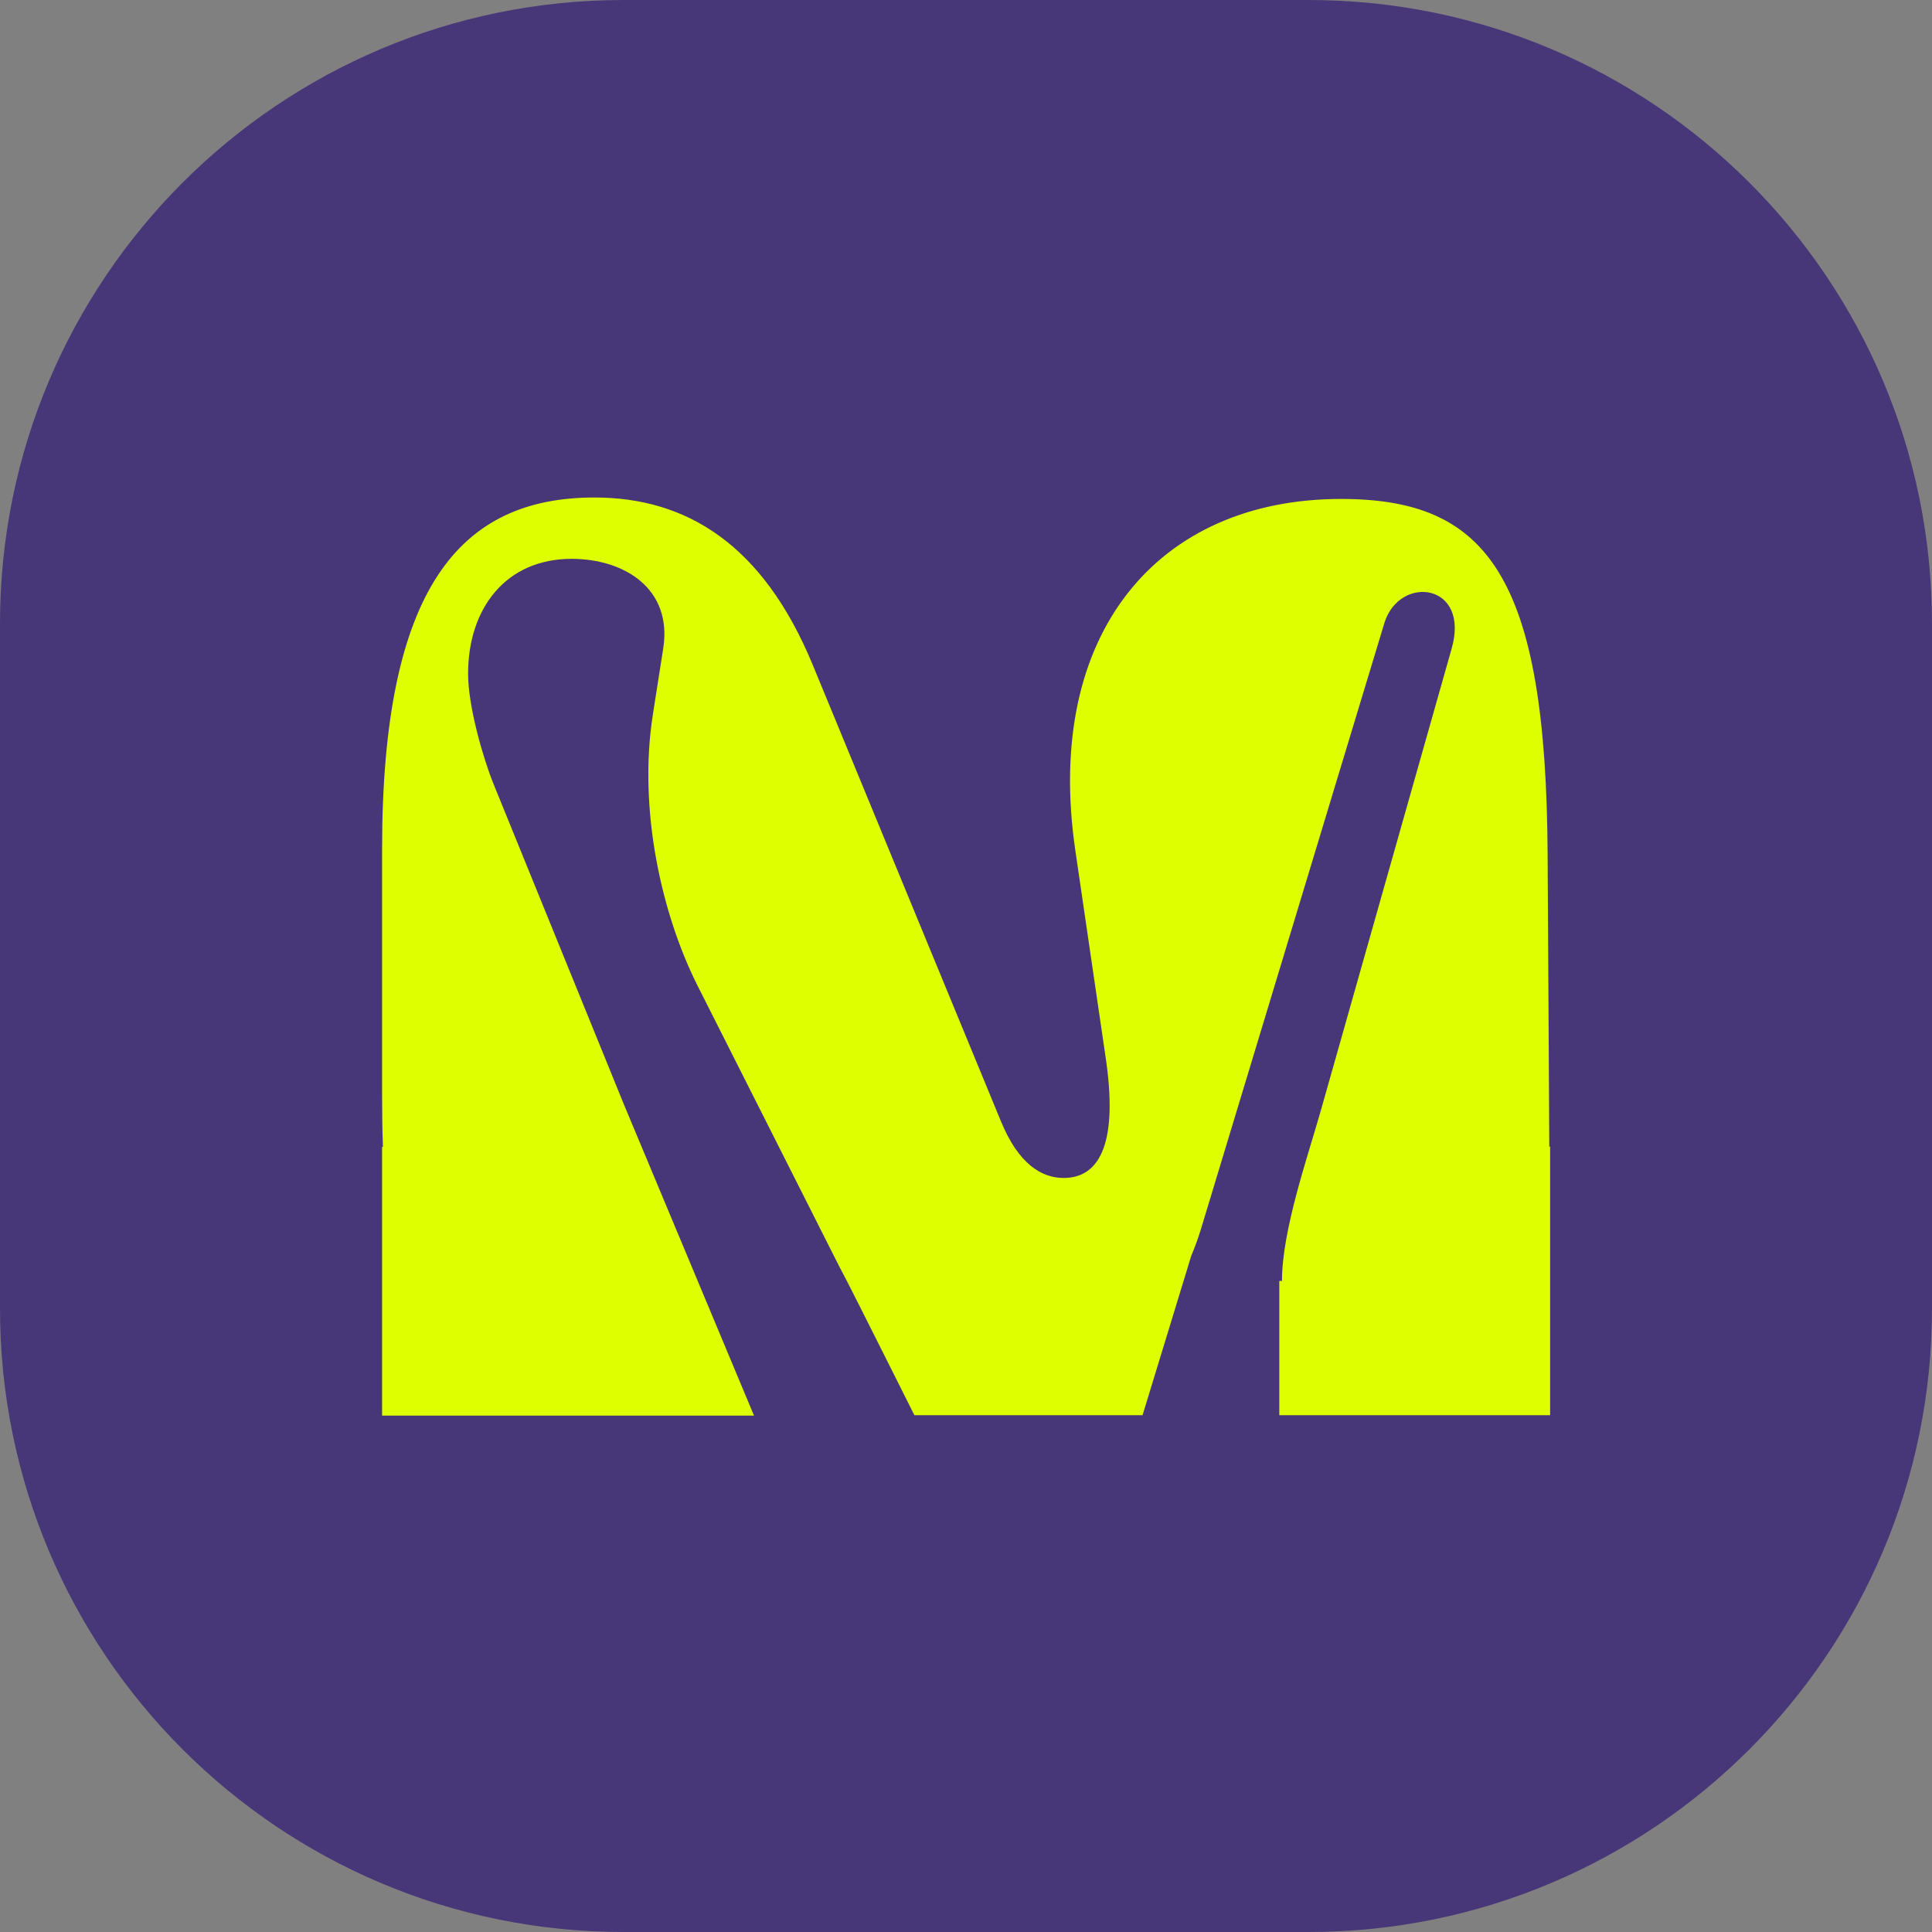
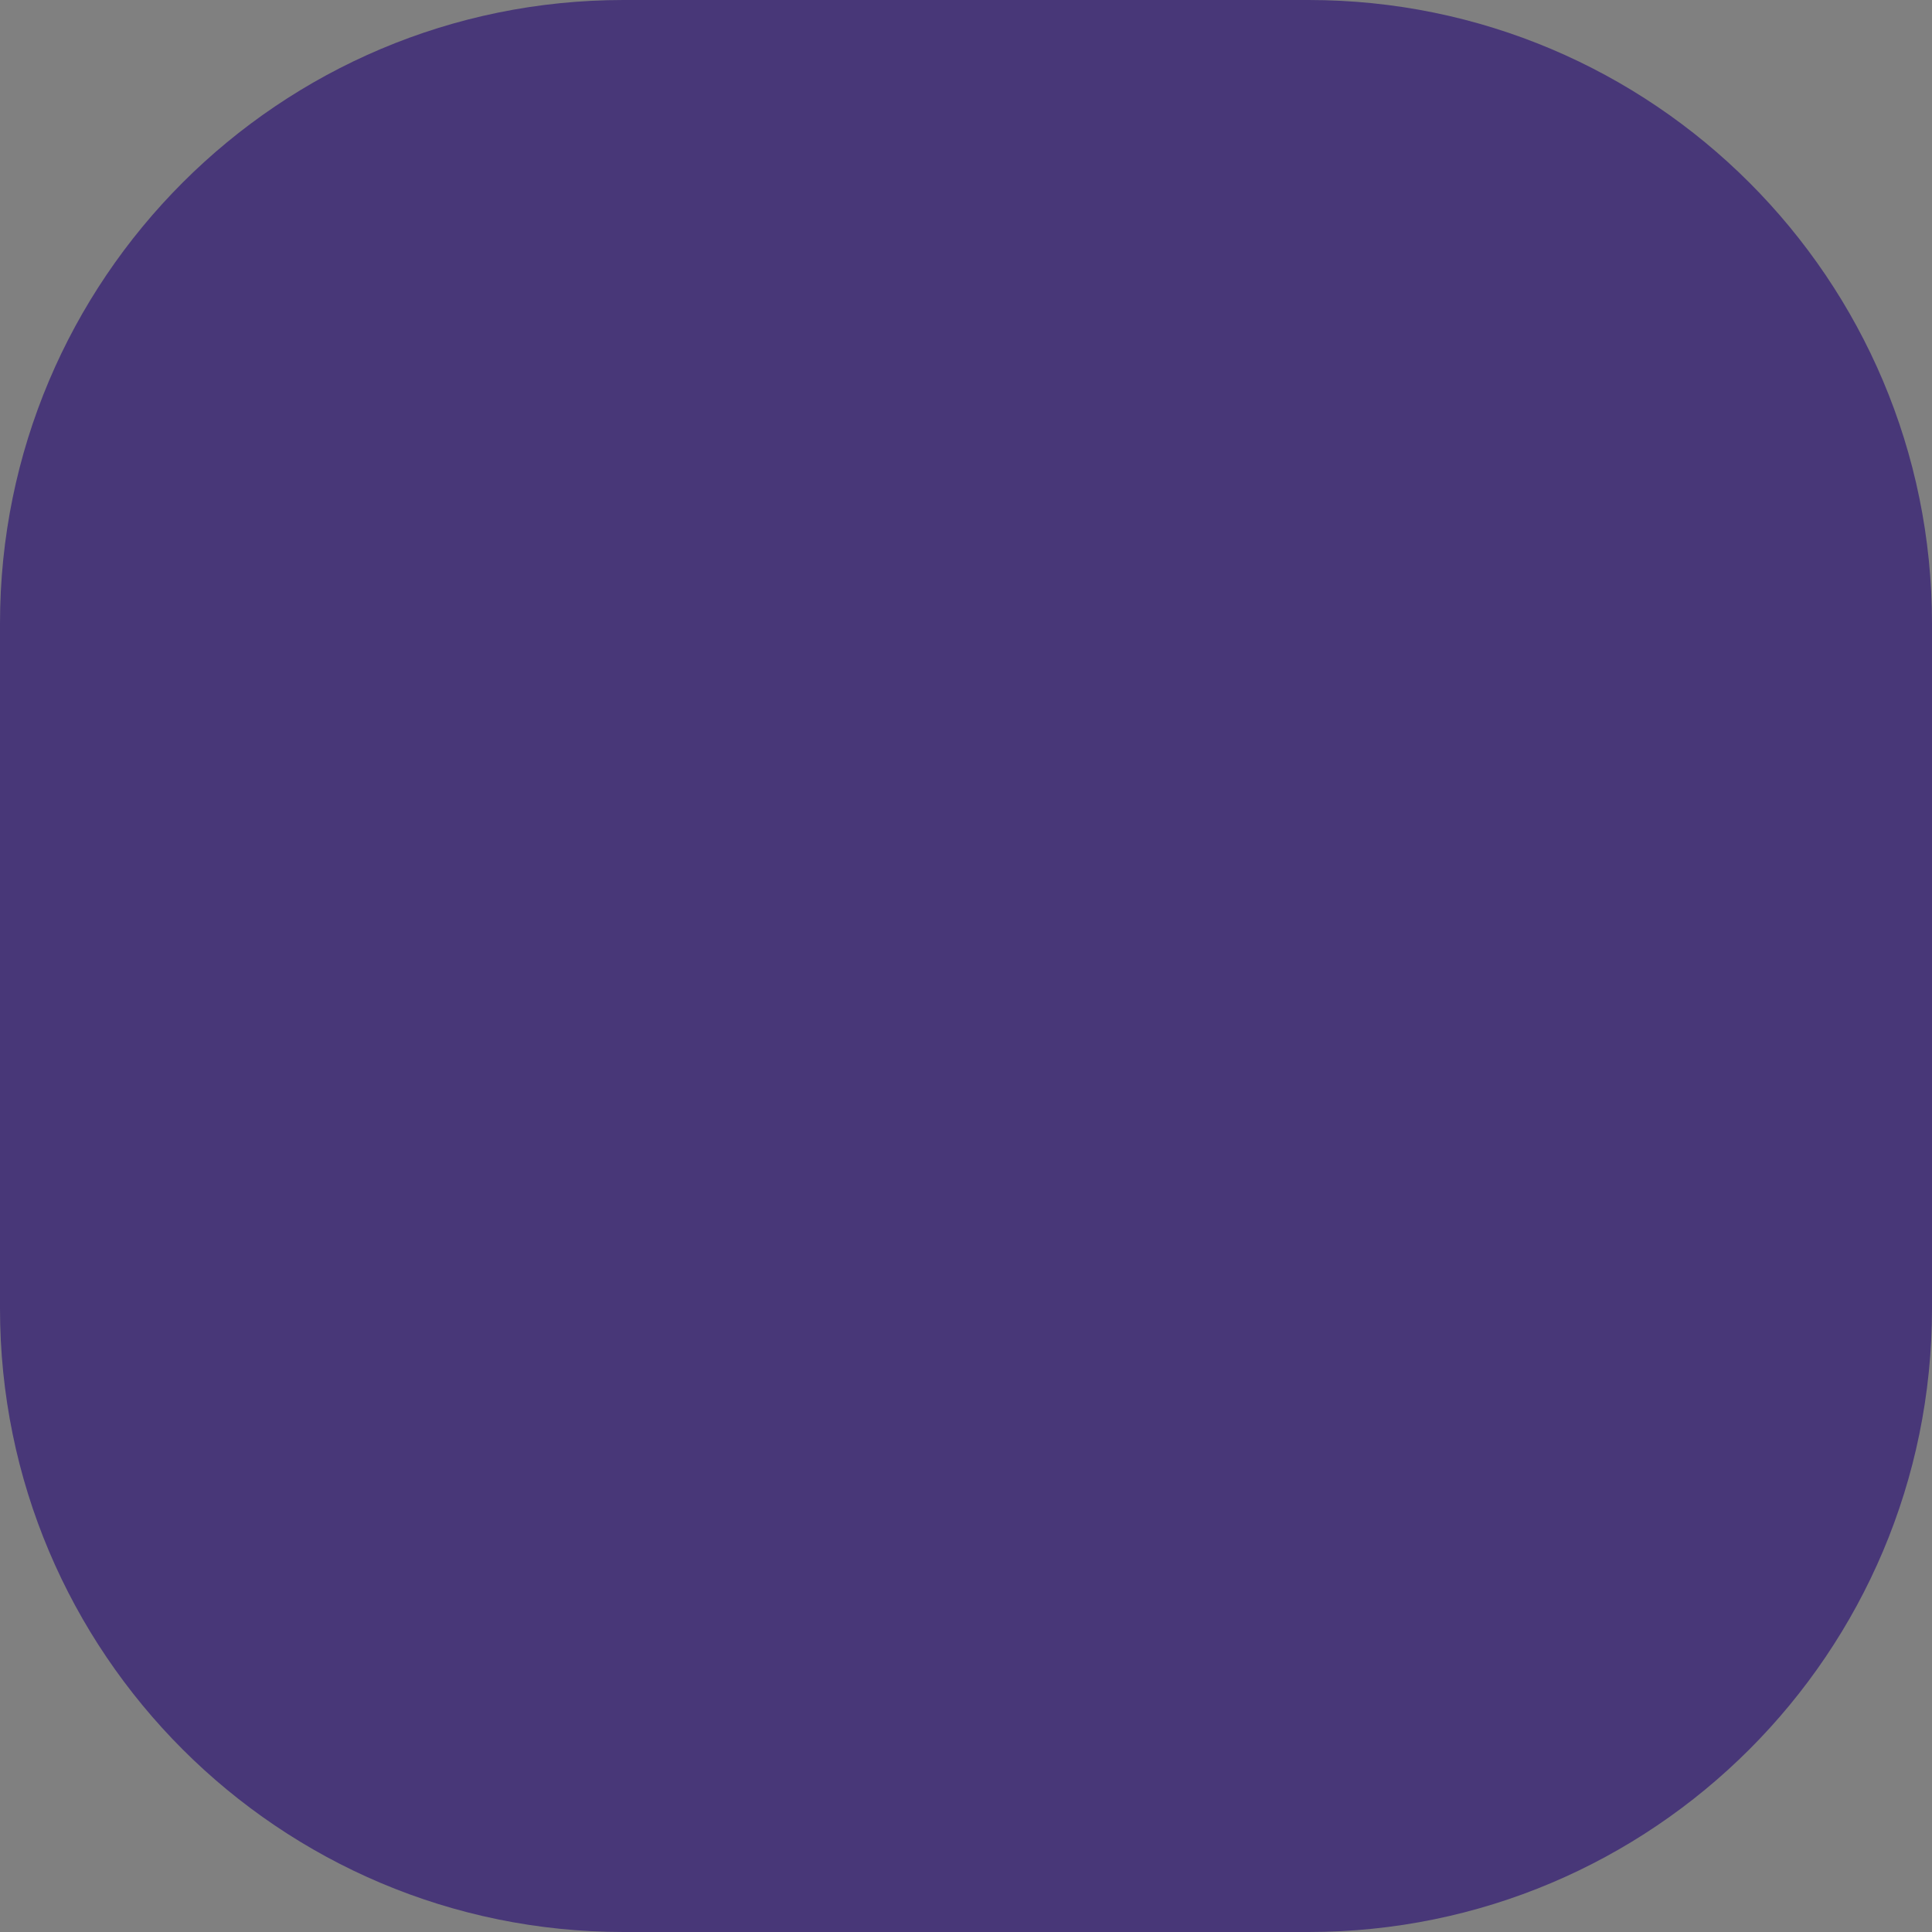
<svg xmlns="http://www.w3.org/2000/svg" data-bbox="0 0 93.24 93.24" viewBox="0 0 93.24 93.24" data-type="color">
  <rect x="0" y="0" width="93.24" height="93.24" fill="#808080" stroke="none" />
  <g>
    <path fill="#483778" d="M93.24 30.09v33.06c0 16.618-13.472 30.09-30.09 30.09H30.09C13.472 93.24 0 79.768 0 63.15V30.09C0 13.472 13.472 0 30.09 0h33.06c16.618 0 30.09 13.472 30.09 30.09z" data-color="1" />
-     <path d="m74.77 55.37-.08-14.04c-.06-13.56-2.91-17.25-9.97-17.25-8.85 0-14.34 6.5-12.83 16.92l1.46 9.97c.62 4.09-.22 5.88-2.02 5.88-1.06 0-2.18-.67-3.03-2.75l-9.08-22.02c-2.41-5.83-6.11-8.07-10.53-8.07-6.5 0-10.25 4.37-10.25 16.97V52.8c0 .86.01 1.71.04 2.55h-.04v12.97h17.95L30.11 53.3l-6.29-15.46c-.5-1.23-1.23-3.75-1.23-5.32 0-3.19 1.85-5.55 4.99-5.55 2.58 0 4.87 1.46 4.43 4.31l-.5 3.19c-.73 4.65.45 9.69 2.13 13.05l6.5 12.88c.25.5.49.97.73 1.42s3.26 6.48 3.26 6.48h11.01l2.35-7.69c.18-.43.34-.87.48-1.33l8.85-29.24c.75-2.33 4.16-1.89 3.23 1.29l-6.33 22.35c-.62 2.18-1.85 5.71-1.85 8.12v.02h-.13v6.48h13.07V55.33h-.03Z" fill="#deff00" data-color="2" />
  </g>
</svg>